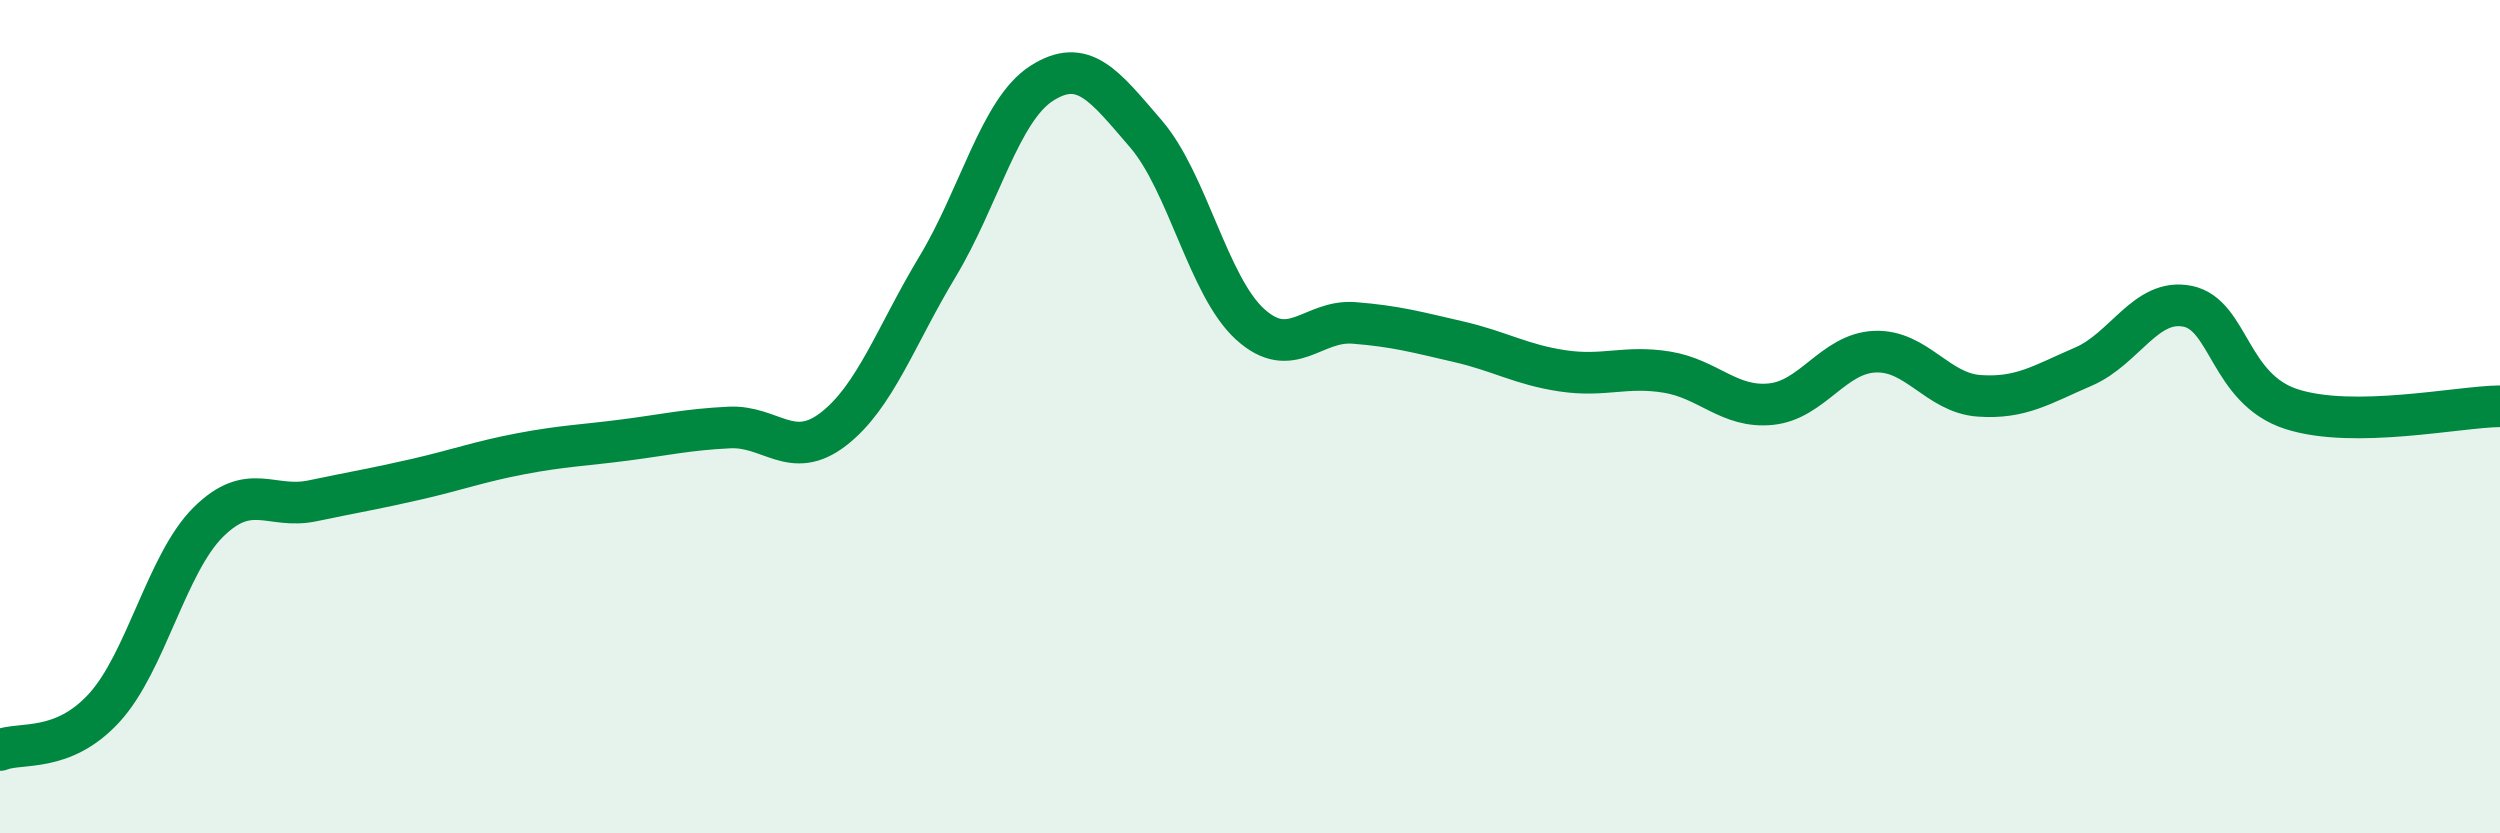
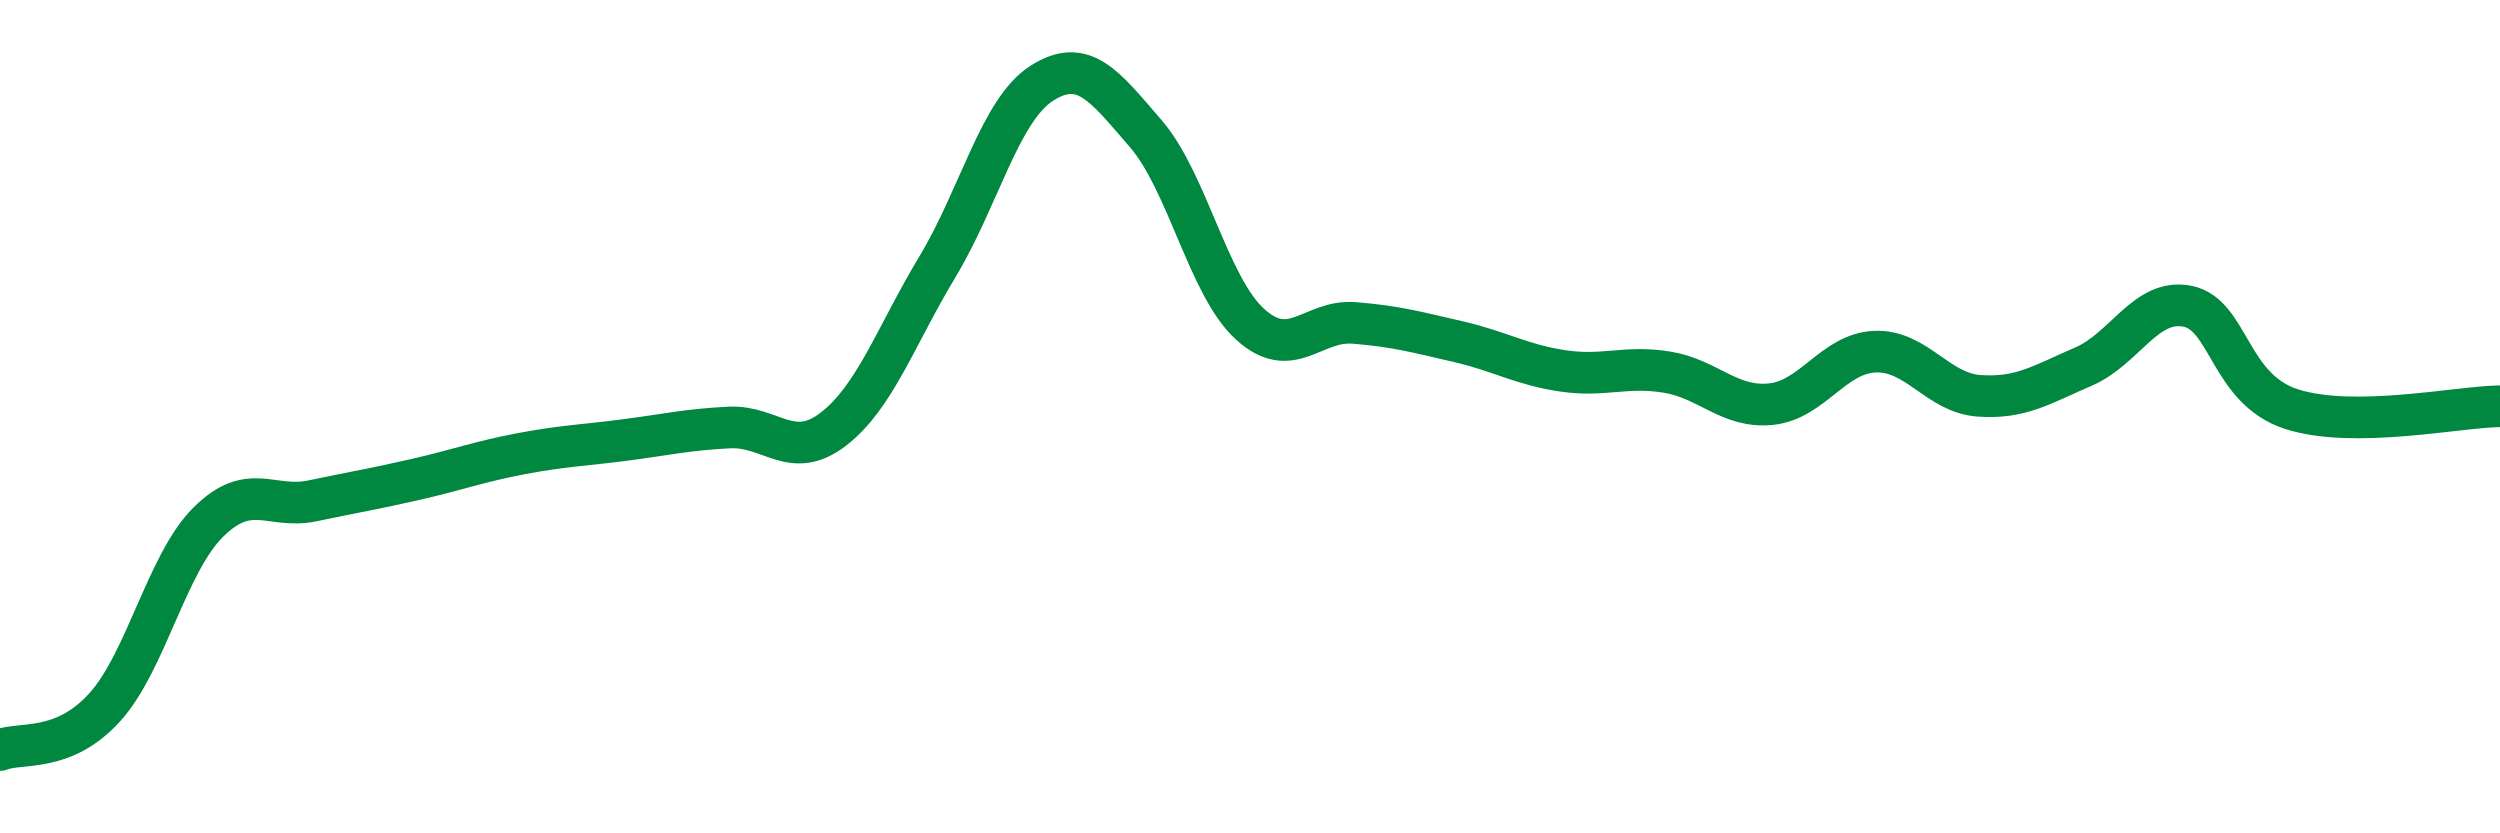
<svg xmlns="http://www.w3.org/2000/svg" width="60" height="20" viewBox="0 0 60 20">
-   <path d="M 0,18 C 0.5,17.8 1.5,18.08 2.5,16.99 C 3.5,15.9 4,13.52 5,12.53 C 6,11.54 6.5,12.23 7.5,12.02 C 8.5,11.81 9,11.73 10,11.5 C 11,11.27 11.5,11.08 12.5,10.89 C 13.5,10.7 14,10.69 15,10.56 C 16,10.43 16.5,10.31 17.5,10.26 C 18.5,10.21 19,11.07 20,10.3 C 21,9.53 21.5,8.06 22.5,6.4 C 23.5,4.74 24,2.64 25,2 C 26,1.36 26.5,2.05 27.5,3.21 C 28.5,4.37 29,6.87 30,7.78 C 31,8.69 31.5,7.67 32.5,7.75 C 33.5,7.83 34,7.97 35,8.2 C 36,8.43 36.5,8.75 37.5,8.9 C 38.5,9.05 39,8.77 40,8.93 C 41,9.09 41.5,9.8 42.5,9.7 C 43.5,9.6 44,8.48 45,8.44 C 46,8.4 46.5,9.43 47.5,9.5 C 48.5,9.57 49,9.23 50,8.8 C 51,8.37 51.5,7.15 52.5,7.35 C 53.5,7.55 53.5,9.34 55,9.82 C 56.5,10.3 59,9.76 60,9.75L60 20L0 20Z" fill="#008740" opacity="0.1" stroke-linecap="round" stroke-linejoin="round" />
  <path d="M 0,18 C 0.5,17.8 1.5,18.08 2.5,16.99 C 3.5,15.9 4,13.52 5,12.53 C 6,11.54 6.5,12.23 7.5,12.02 C 8.5,11.81 9,11.73 10,11.5 C 11,11.27 11.5,11.08 12.5,10.89 C 13.5,10.7 14,10.69 15,10.56 C 16,10.43 16.5,10.31 17.5,10.26 C 18.5,10.21 19,11.07 20,10.3 C 21,9.53 21.5,8.06 22.5,6.4 C 23.5,4.74 24,2.64 25,2 C 26,1.36 26.5,2.05 27.5,3.21 C 28.5,4.37 29,6.87 30,7.78 C 31,8.69 31.5,7.67 32.5,7.75 C 33.5,7.83 34,7.97 35,8.2 C 36,8.43 36.5,8.75 37.5,8.9 C 38.5,9.05 39,8.77 40,8.93 C 41,9.09 41.5,9.8 42.5,9.7 C 43.5,9.6 44,8.48 45,8.44 C 46,8.4 46.5,9.43 47.5,9.5 C 48.5,9.57 49,9.23 50,8.8 C 51,8.37 51.5,7.15 52.5,7.35 C 53.5,7.55 53.5,9.34 55,9.82 C 56.5,10.3 59,9.76 60,9.75" stroke="#008740" stroke-width="1" fill="none" stroke-linecap="round" stroke-linejoin="round" />
</svg>